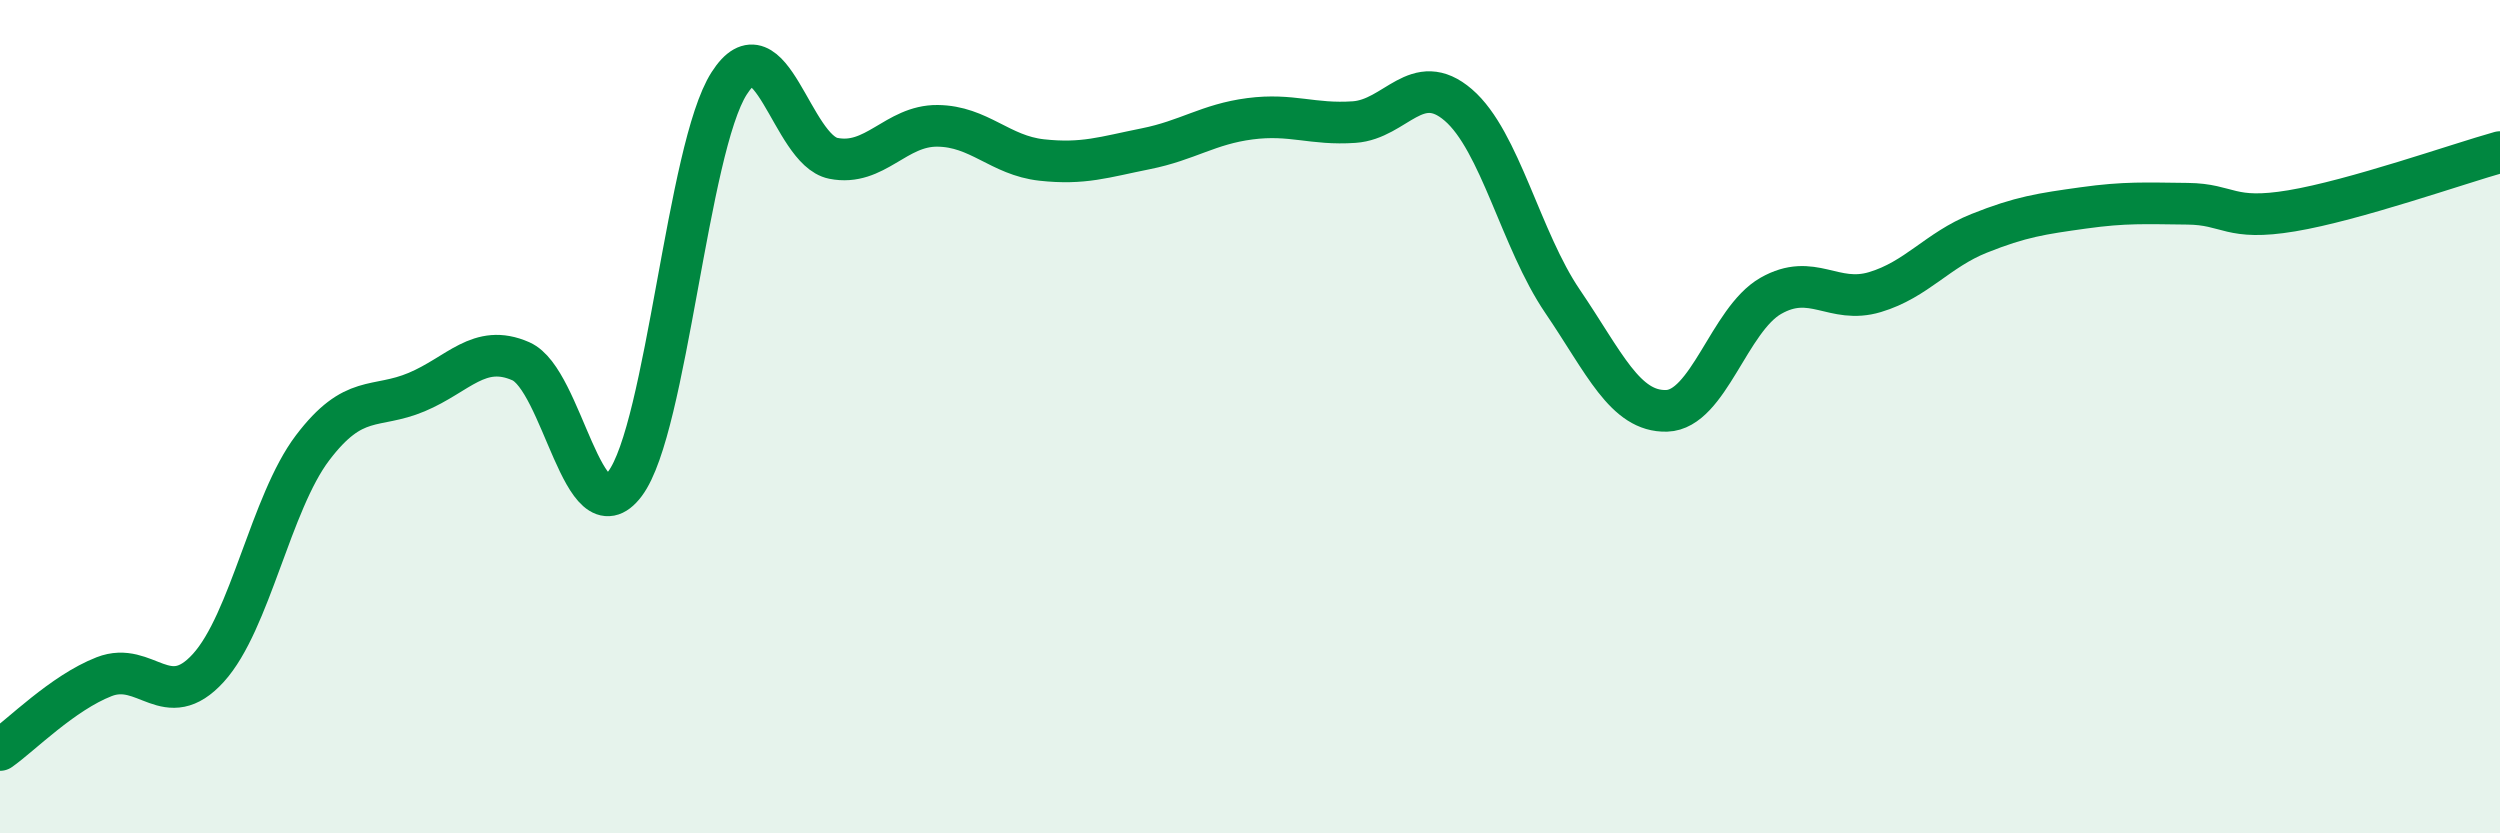
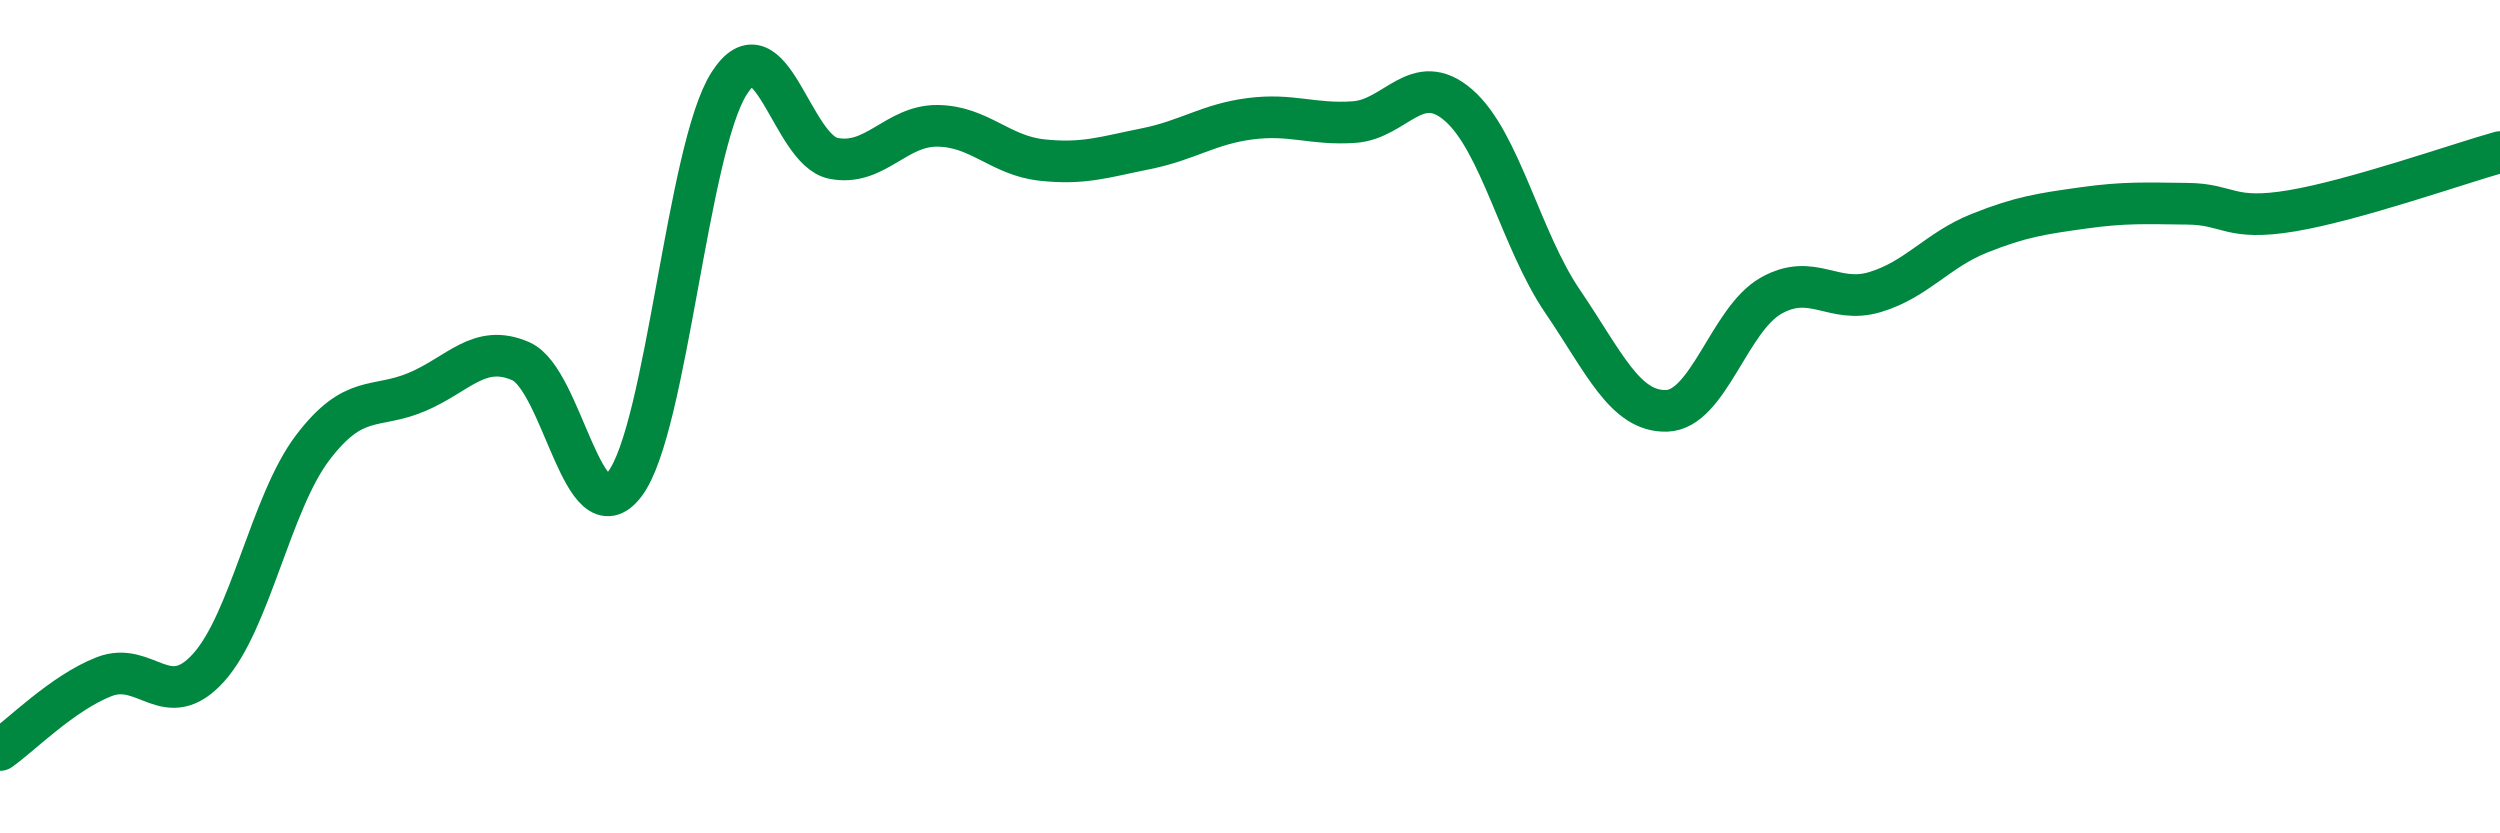
<svg xmlns="http://www.w3.org/2000/svg" width="60" height="20" viewBox="0 0 60 20">
-   <path d="M 0,18 C 0.5,17.65 1.5,16.63 2.5,16.24 C 3.5,15.85 4,17.13 5,16.03 C 6,14.93 6.5,12.07 7.5,10.75 C 8.5,9.43 9,9.83 10,9.41 C 11,8.99 11.5,8.23 12.5,8.67 C 13.5,9.11 14,12.94 15,11.61 C 16,10.28 16.5,3.56 17.5,2 C 18.5,0.44 19,3.6 20,3.8 C 21,4 21.5,3.01 22.5,3.02 C 23.5,3.03 24,3.73 25,3.84 C 26,3.95 26.5,3.77 27.5,3.57 C 28.5,3.37 29,2.98 30,2.85 C 31,2.72 31.5,3 32.5,2.93 C 33.5,2.86 34,1.66 35,2.52 C 36,3.38 36.5,5.76 37.5,7.23 C 38.5,8.7 39,9.89 40,9.86 C 41,9.83 41.5,7.67 42.5,7.1 C 43.5,6.53 44,7.31 45,7.01 C 46,6.71 46.5,6 47.5,5.6 C 48.5,5.2 49,5.13 50,4.99 C 51,4.85 51.5,4.88 52.5,4.89 C 53.5,4.9 53.5,5.31 55,5.06 C 56.5,4.81 59,3.93 60,3.65L60 20L0 20Z" fill="#008740" opacity="0.1" stroke-linecap="round" stroke-linejoin="round" />
  <path d="M 0,18 C 0.5,17.65 1.5,16.63 2.5,16.24 C 3.5,15.85 4,17.13 5,16.03 C 6,14.93 6.5,12.07 7.5,10.75 C 8.5,9.43 9,9.83 10,9.41 C 11,8.99 11.5,8.23 12.5,8.67 C 13.5,9.11 14,12.94 15,11.61 C 16,10.28 16.5,3.56 17.5,2 C 18.5,0.44 19,3.6 20,3.8 C 21,4 21.5,3.01 22.5,3.02 C 23.5,3.03 24,3.73 25,3.84 C 26,3.95 26.5,3.77 27.5,3.57 C 28.5,3.37 29,2.98 30,2.85 C 31,2.72 31.5,3 32.5,2.93 C 33.5,2.86 34,1.66 35,2.52 C 36,3.38 36.5,5.76 37.5,7.23 C 38.5,8.7 39,9.89 40,9.86 C 41,9.83 41.5,7.67 42.5,7.1 C 43.5,6.53 44,7.31 45,7.01 C 46,6.71 46.5,6 47.5,5.6 C 48.5,5.2 49,5.13 50,4.99 C 51,4.85 51.5,4.88 52.5,4.89 C 53.5,4.9 53.5,5.31 55,5.06 C 56.5,4.81 59,3.93 60,3.65" stroke="#008740" stroke-width="1" fill="none" stroke-linecap="round" stroke-linejoin="round" />
</svg>